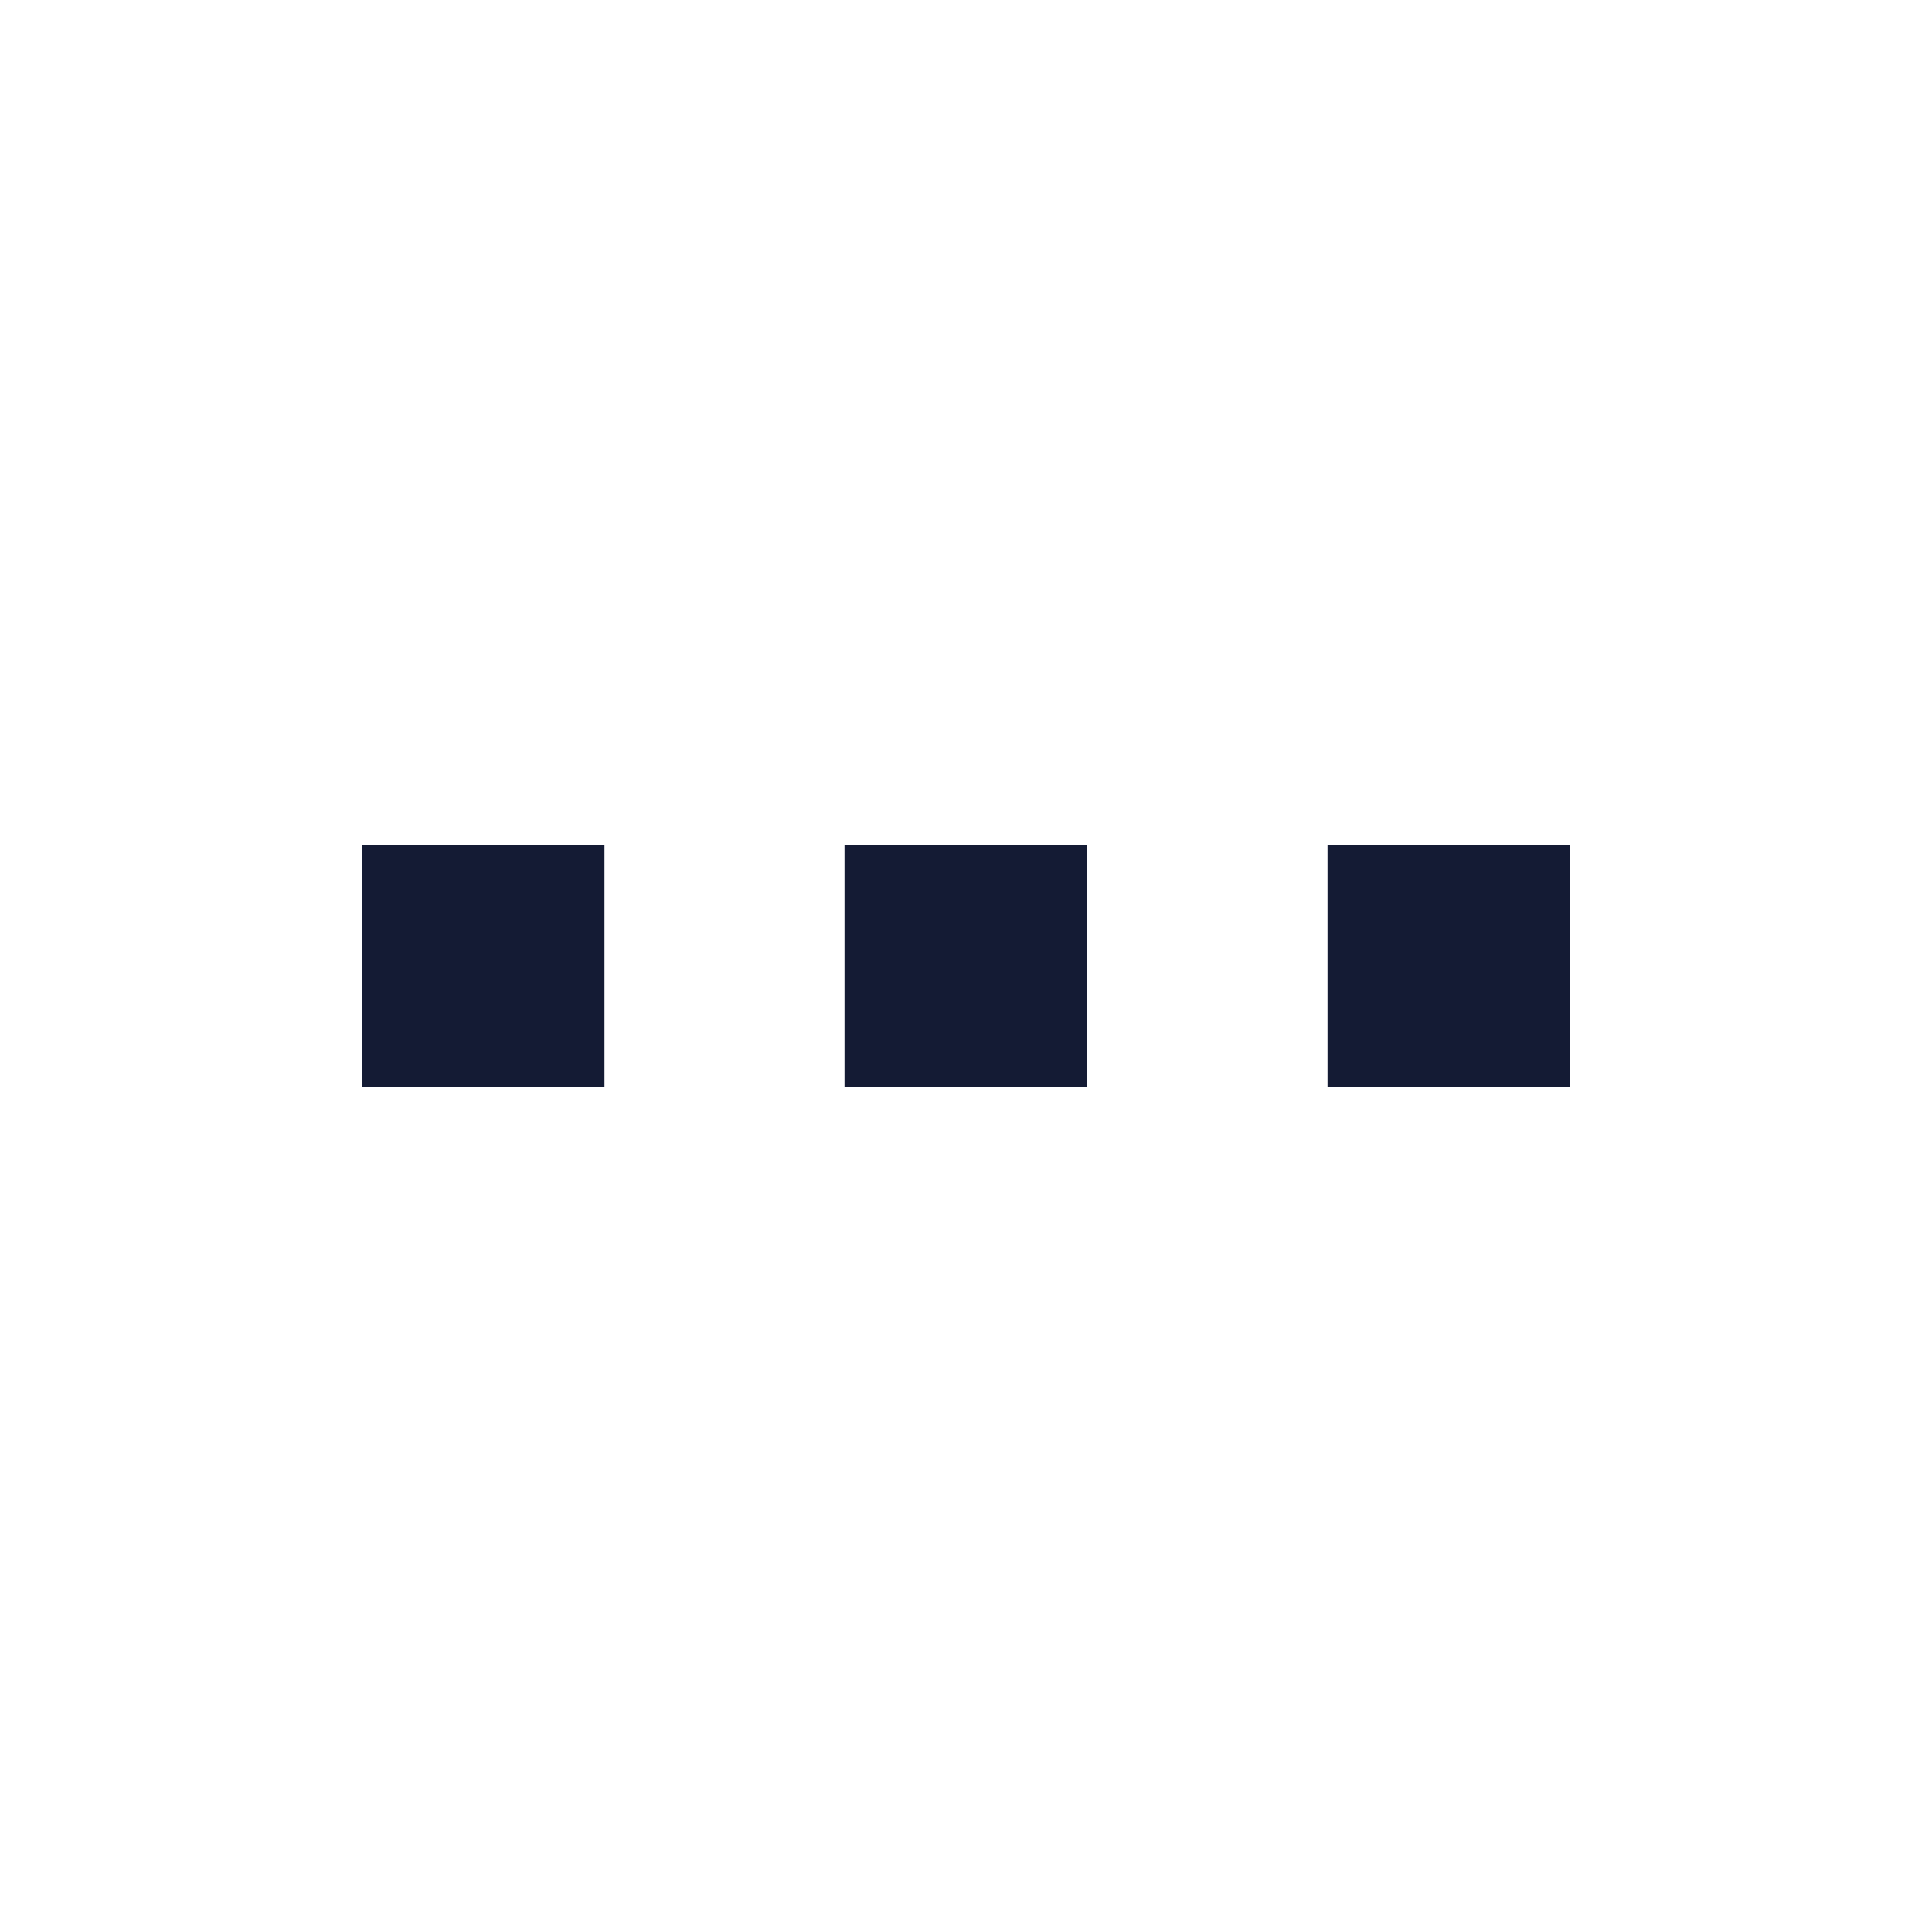
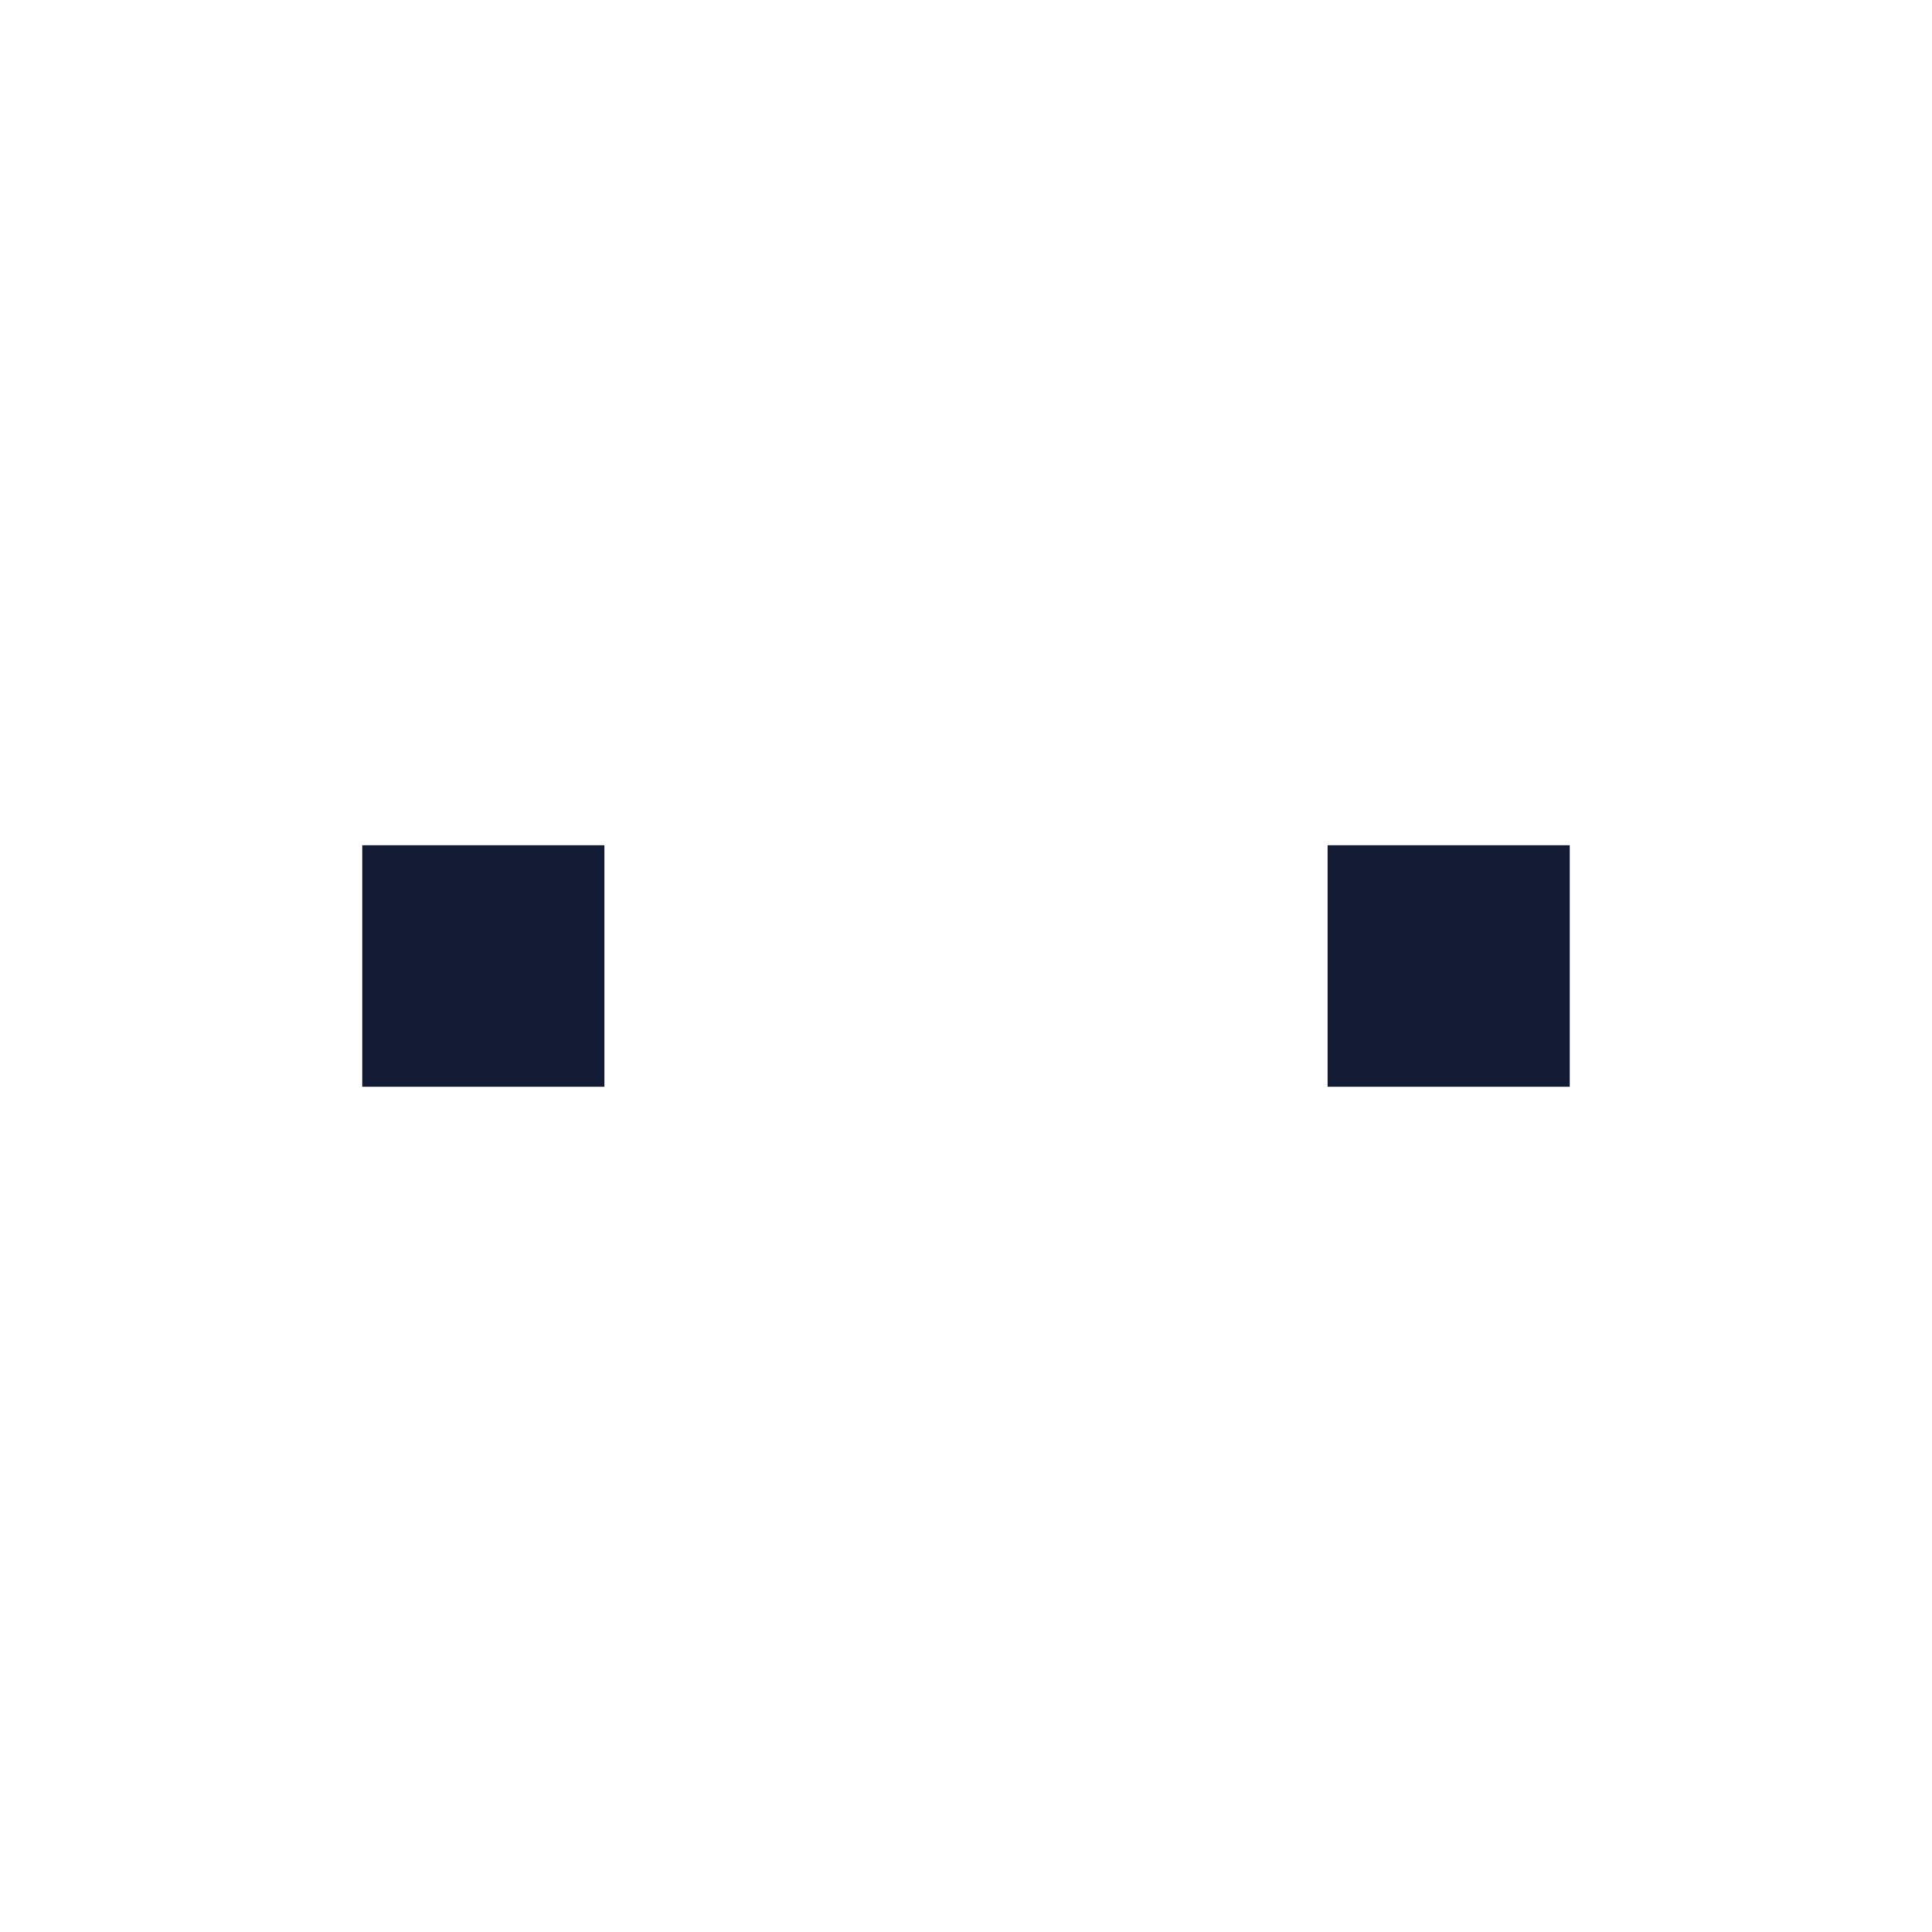
<svg xmlns="http://www.w3.org/2000/svg" width="24" height="24" viewBox="0 0 24 24" fill="none">
-   <path fill-rule="evenodd" clip-rule="evenodd" d="M10.491 10.5H13.5V13.5H10.491V10.5Z" fill="#141B34" />
  <path fill-rule="evenodd" clip-rule="evenodd" d="M16.491 10.5H19.5V13.5H16.491V10.5Z" fill="#141B34" />
  <path fill-rule="evenodd" clip-rule="evenodd" d="M4.5 10.5H7.509V13.5H4.5V10.5Z" fill="#141B34" />
</svg>